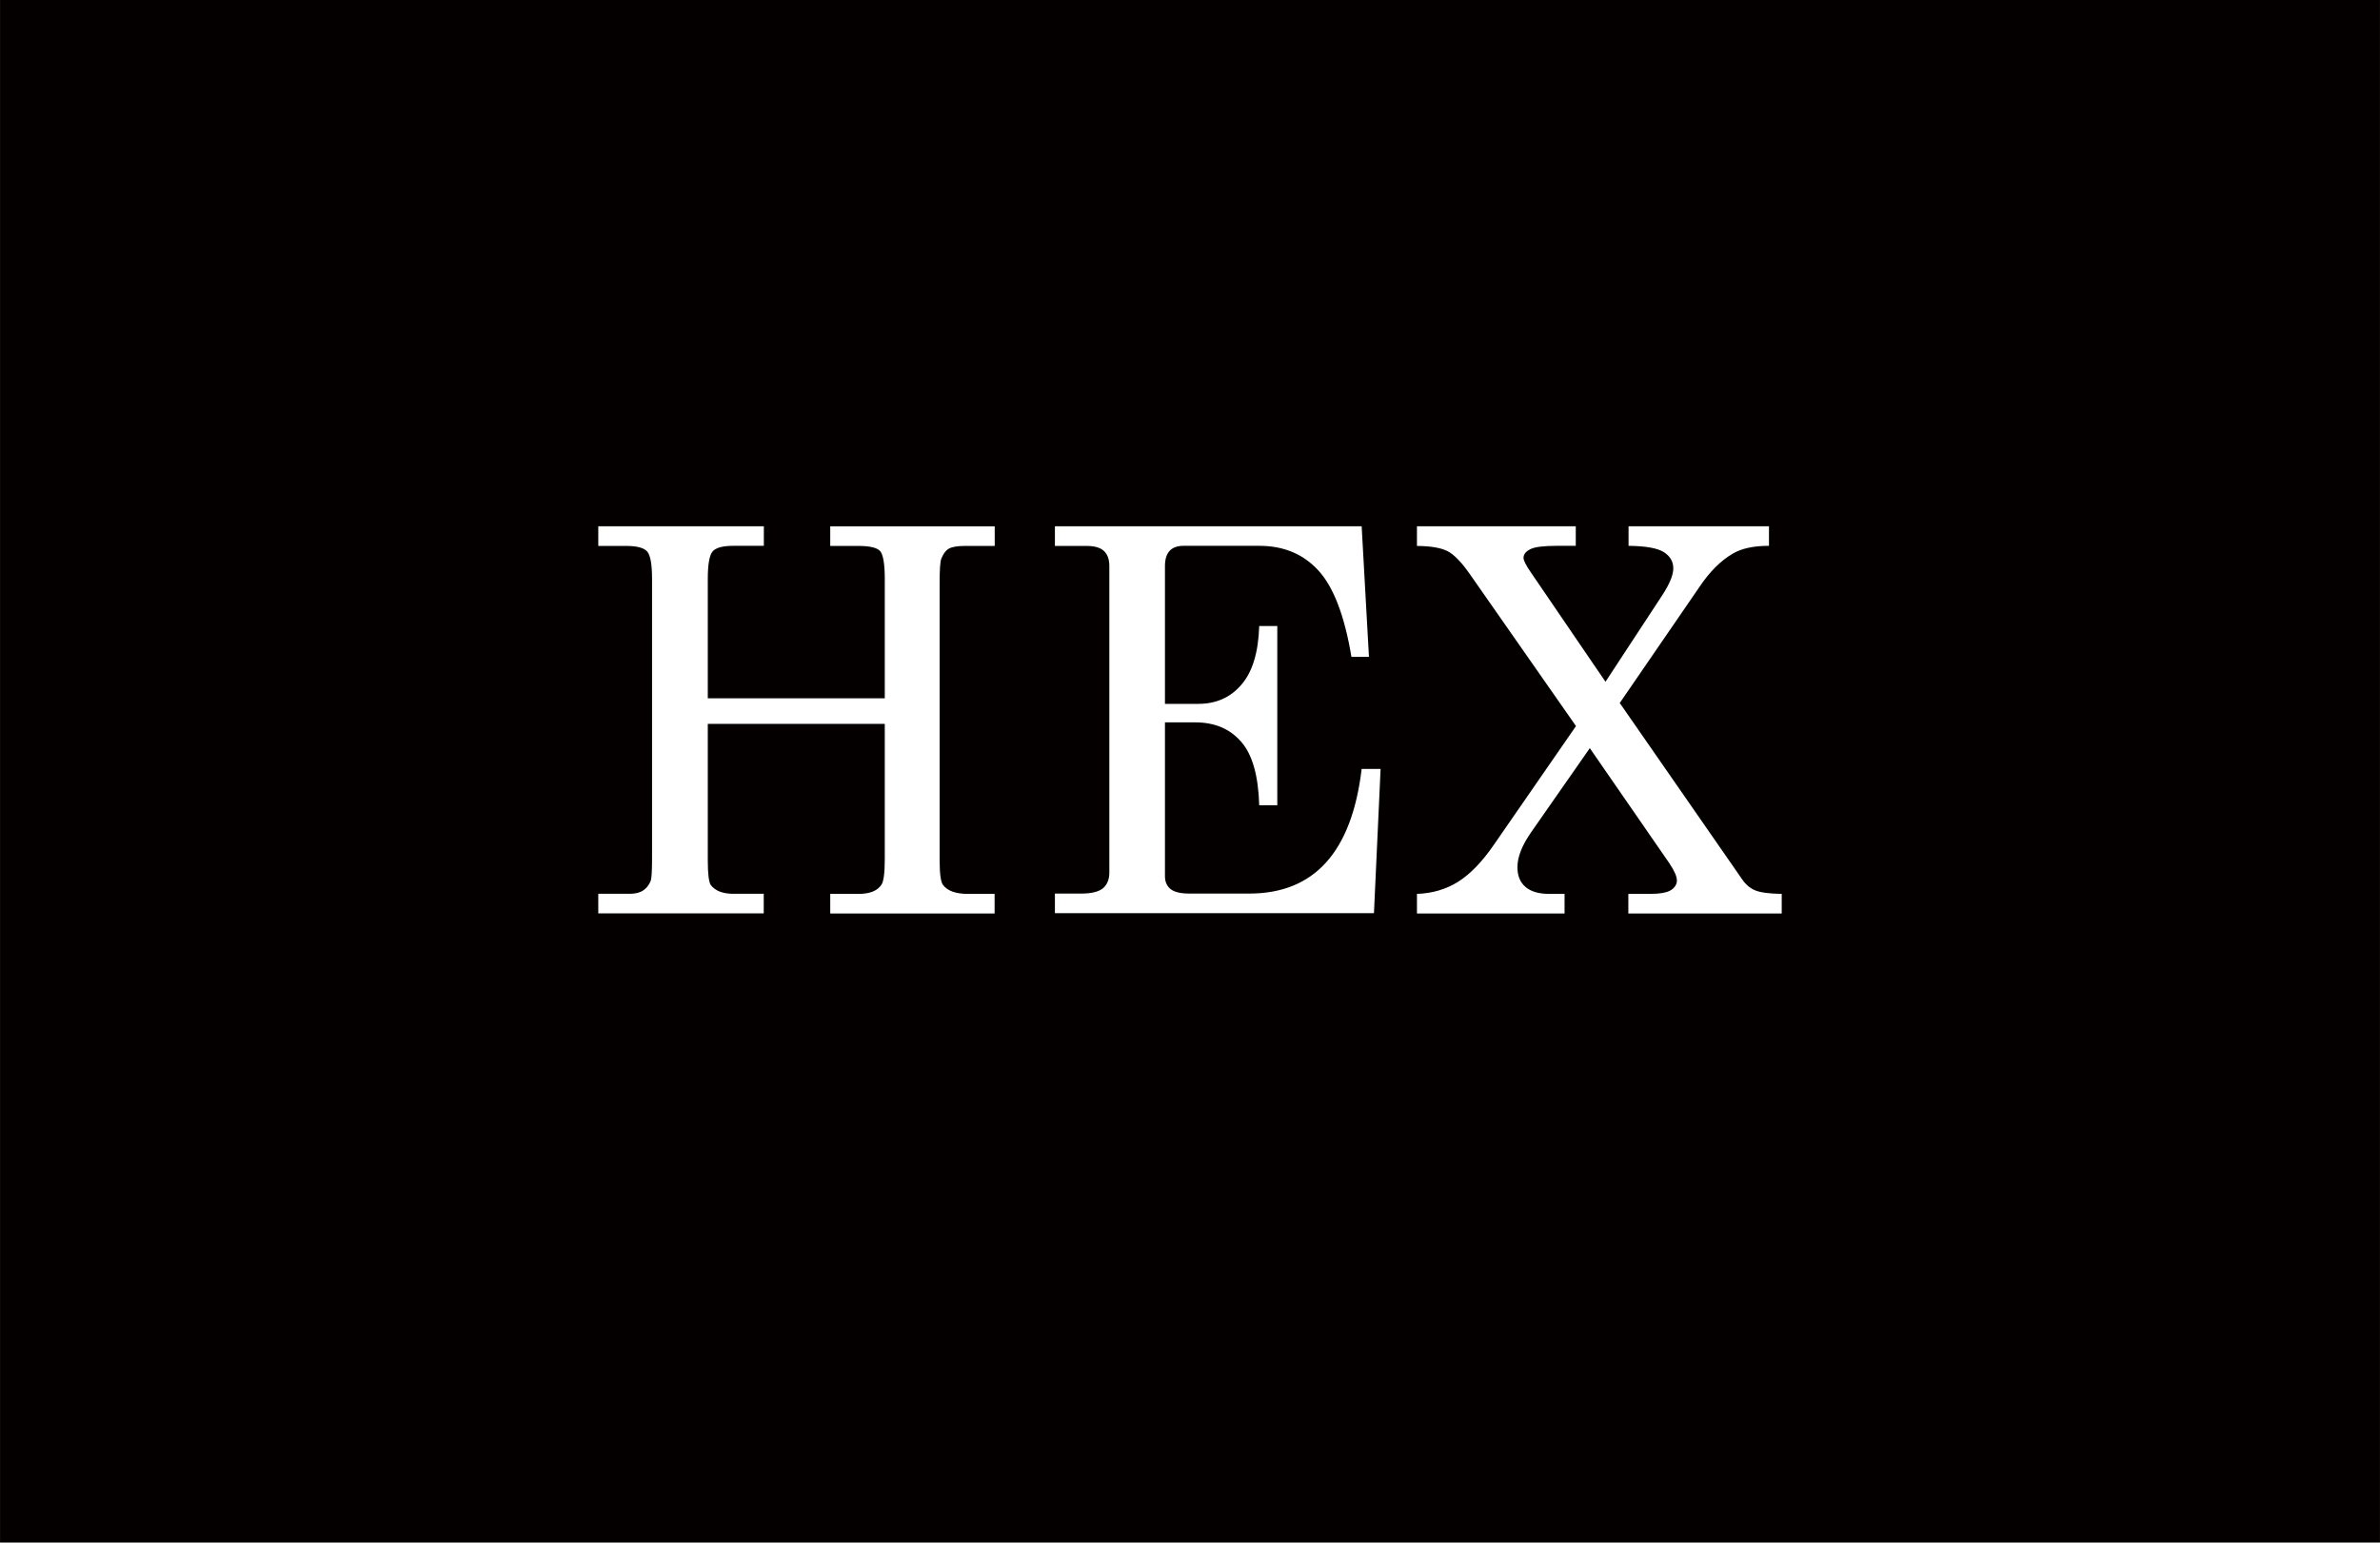
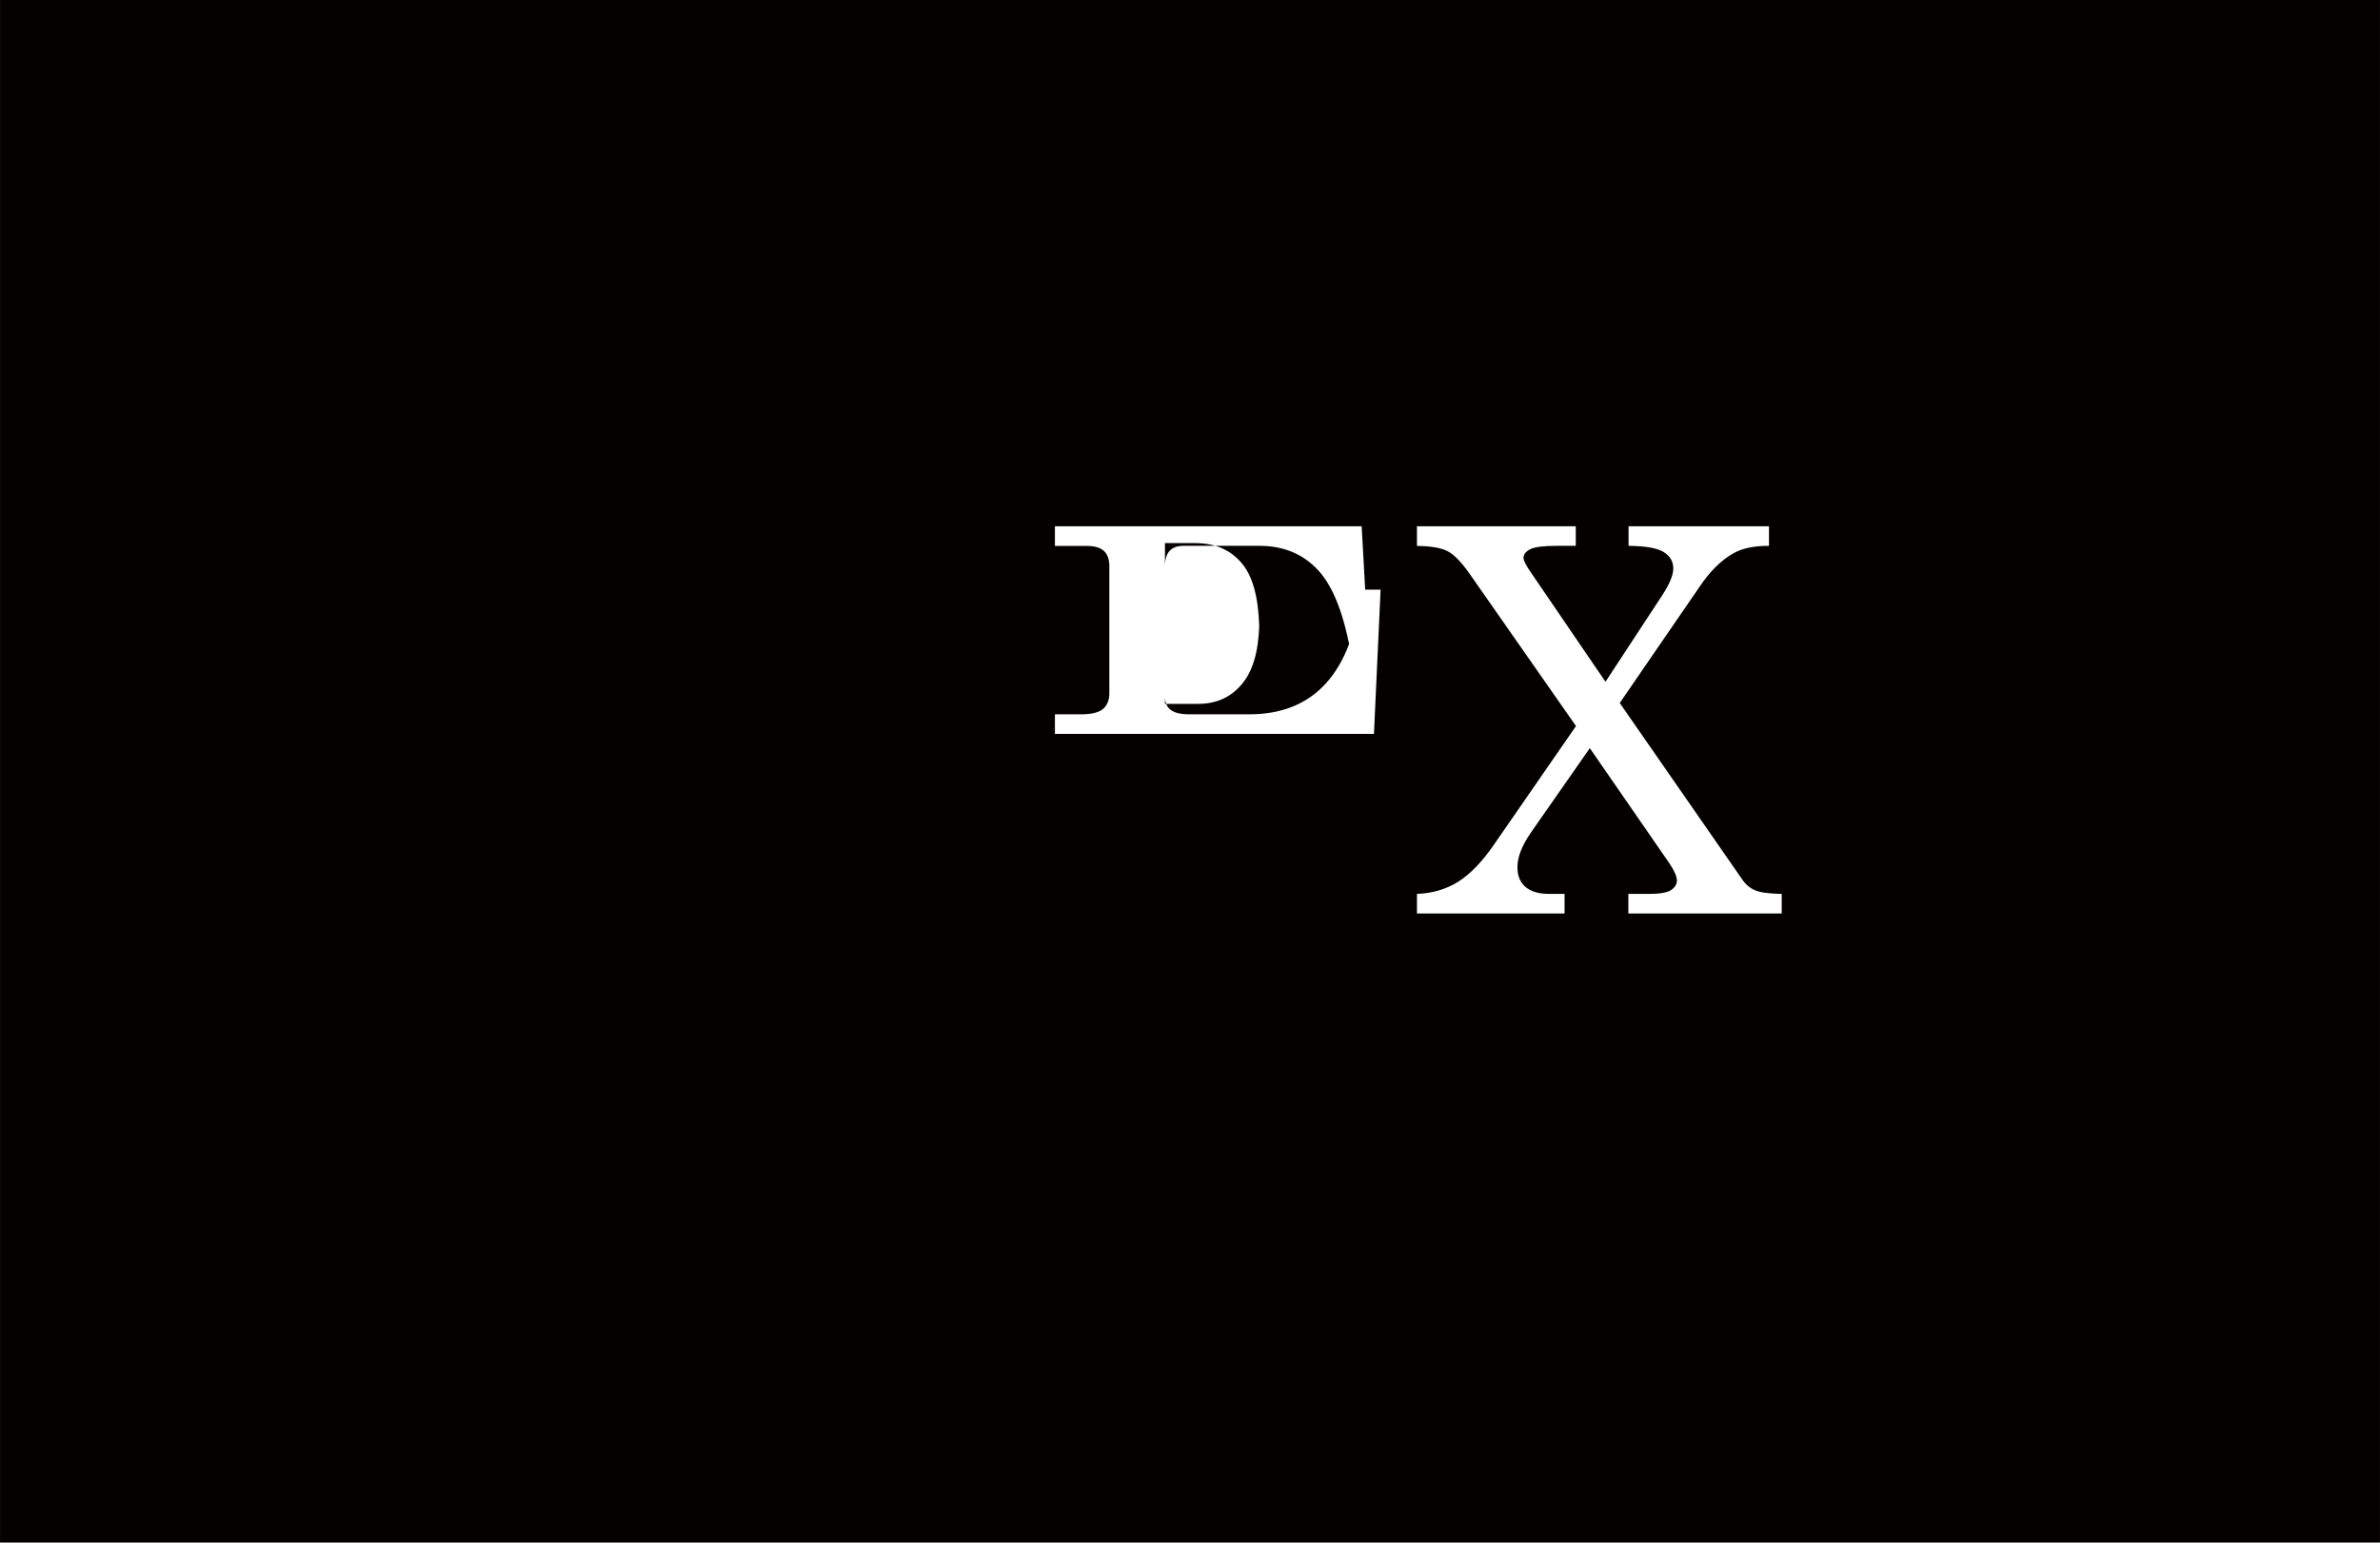
<svg xmlns="http://www.w3.org/2000/svg" version="1.1" id="レイヤー_1" x="0px" y="0px" width="32.796px" height="21.259px" viewBox="0 0 21.864 14.173" enable-background="new 0 0 21.864 14.173" xml:space="preserve">
  <g>
    <rect fill="#040000" width="21.864" height="14.173" />
    <g>
-       <path fill="#FFFFFF" d="M5.496,4.835h1.521v0.18H6.737c-0.098,0-0.161,0.017-0.191,0.052C6.517,5.102,6.502,5.186,6.502,5.319    v1.097h1.626V5.319c0-0.138-0.015-0.223-0.042-0.255C8.058,5.032,7.991,5.016,7.887,5.016h-0.26v-0.18h1.511v0.18H8.861    c-0.069,0-0.117,0.009-0.146,0.026S8.665,5.09,8.647,5.134c-0.01,0.027-0.015,0.098-0.015,0.214v2.559    c0,0.124,0.011,0.198,0.031,0.224c0.042,0.055,0.118,0.082,0.229,0.082h0.245v0.18H7.627v-0.18h0.26    c0.103,0,0.173-0.028,0.21-0.084c0.021-0.03,0.031-0.11,0.031-0.24V6.651H6.502v1.255c0,0.125,0.01,0.201,0.028,0.226    c0.04,0.053,0.109,0.08,0.207,0.08h0.279v0.18H5.496v-0.18h0.291c0.052,0,0.093-0.011,0.123-0.032    C5.94,8.16,5.963,8.13,5.978,8.092c0.008-0.025,0.012-0.094,0.012-0.204V5.319c0-0.133-0.015-0.217-0.044-0.251    c-0.03-0.035-0.095-0.052-0.194-0.052H5.496V4.835z" />
-       <path fill="#FFFFFF" d="M9.691,4.835h2.818l0.067,1.2h-0.161c-0.063-0.379-0.165-0.643-0.304-0.794s-0.319-0.226-0.542-0.226    h-0.696c-0.056,0-0.099,0.015-0.127,0.045c-0.029,0.031-0.044,0.077-0.044,0.14v1.267h0.306c0.163,0,0.295-0.058,0.396-0.176    c0.102-0.117,0.156-0.296,0.164-0.539h0.166v1.647h-0.166c-0.008-0.272-0.063-0.468-0.167-0.585    c-0.103-0.118-0.243-0.177-0.421-0.177h-0.278v1.414c0,0.051,0.018,0.091,0.052,0.118c0.035,0.027,0.092,0.041,0.172,0.041h0.55    c0.598,0,0.942-0.382,1.033-1.145h0.174l-0.061,1.325H9.691v-0.18h0.242c0.095,0,0.161-0.017,0.2-0.049    c0.038-0.033,0.058-0.081,0.058-0.143V5.201c0-0.063-0.017-0.109-0.051-0.14c-0.033-0.03-0.086-0.045-0.158-0.045H9.691V4.835z" />
+       <path fill="#FFFFFF" d="M9.691,4.835h2.818l0.067,1.2h-0.161c-0.063-0.379-0.165-0.643-0.304-0.794s-0.319-0.226-0.542-0.226    h-0.696c-0.056,0-0.099,0.015-0.127,0.045c-0.029,0.031-0.044,0.077-0.044,0.14v1.267h0.306c0.163,0,0.295-0.058,0.396-0.176    c0.102-0.117,0.156-0.296,0.164-0.539h0.166h-0.166c-0.008-0.272-0.063-0.468-0.167-0.585    c-0.103-0.118-0.243-0.177-0.421-0.177h-0.278v1.414c0,0.051,0.018,0.091,0.052,0.118c0.035,0.027,0.092,0.041,0.172,0.041h0.55    c0.598,0,0.942-0.382,1.033-1.145h0.174l-0.061,1.325H9.691v-0.18h0.242c0.095,0,0.161-0.017,0.2-0.049    c0.038-0.033,0.058-0.081,0.058-0.143V5.201c0-0.063-0.017-0.109-0.051-0.14c-0.033-0.03-0.086-0.045-0.158-0.045H9.691V4.835z" />
      <path fill="#FFFFFF" d="M13.016,4.835h1.46v0.18h-0.172c-0.123,0-0.205,0.01-0.246,0.031s-0.062,0.047-0.062,0.08    c0,0.024,0.023,0.069,0.07,0.137l0.683,1.001l0.521-0.794c0.067-0.103,0.102-0.185,0.102-0.248s-0.029-0.112-0.087-0.149    s-0.165-0.056-0.324-0.058v-0.18h1.29v0.18c-0.142,0-0.252,0.024-0.333,0.072c-0.11,0.064-0.211,0.165-0.304,0.303L14.88,6.459    l1.125,1.621c0.031,0.046,0.071,0.08,0.118,0.1s0.129,0.031,0.245,0.033v0.18h-1.409v-0.18h0.195c0.095,0,0.161-0.012,0.197-0.035    c0.035-0.023,0.054-0.053,0.054-0.088c0-0.037-0.023-0.09-0.071-0.161l-0.729-1.055l-0.538,0.771    c-0.085,0.122-0.127,0.229-0.127,0.322c0,0.079,0.024,0.139,0.074,0.182s0.123,0.064,0.219,0.064h0.14v0.18h-1.356v-0.18    c0.141-0.005,0.268-0.042,0.379-0.112c0.111-0.07,0.221-0.184,0.328-0.34l0.754-1.09l-0.973-1.393    c-0.077-0.111-0.146-0.182-0.205-0.213s-0.154-0.048-0.283-0.049V4.835z" />
    </g>
  </g>
</svg>